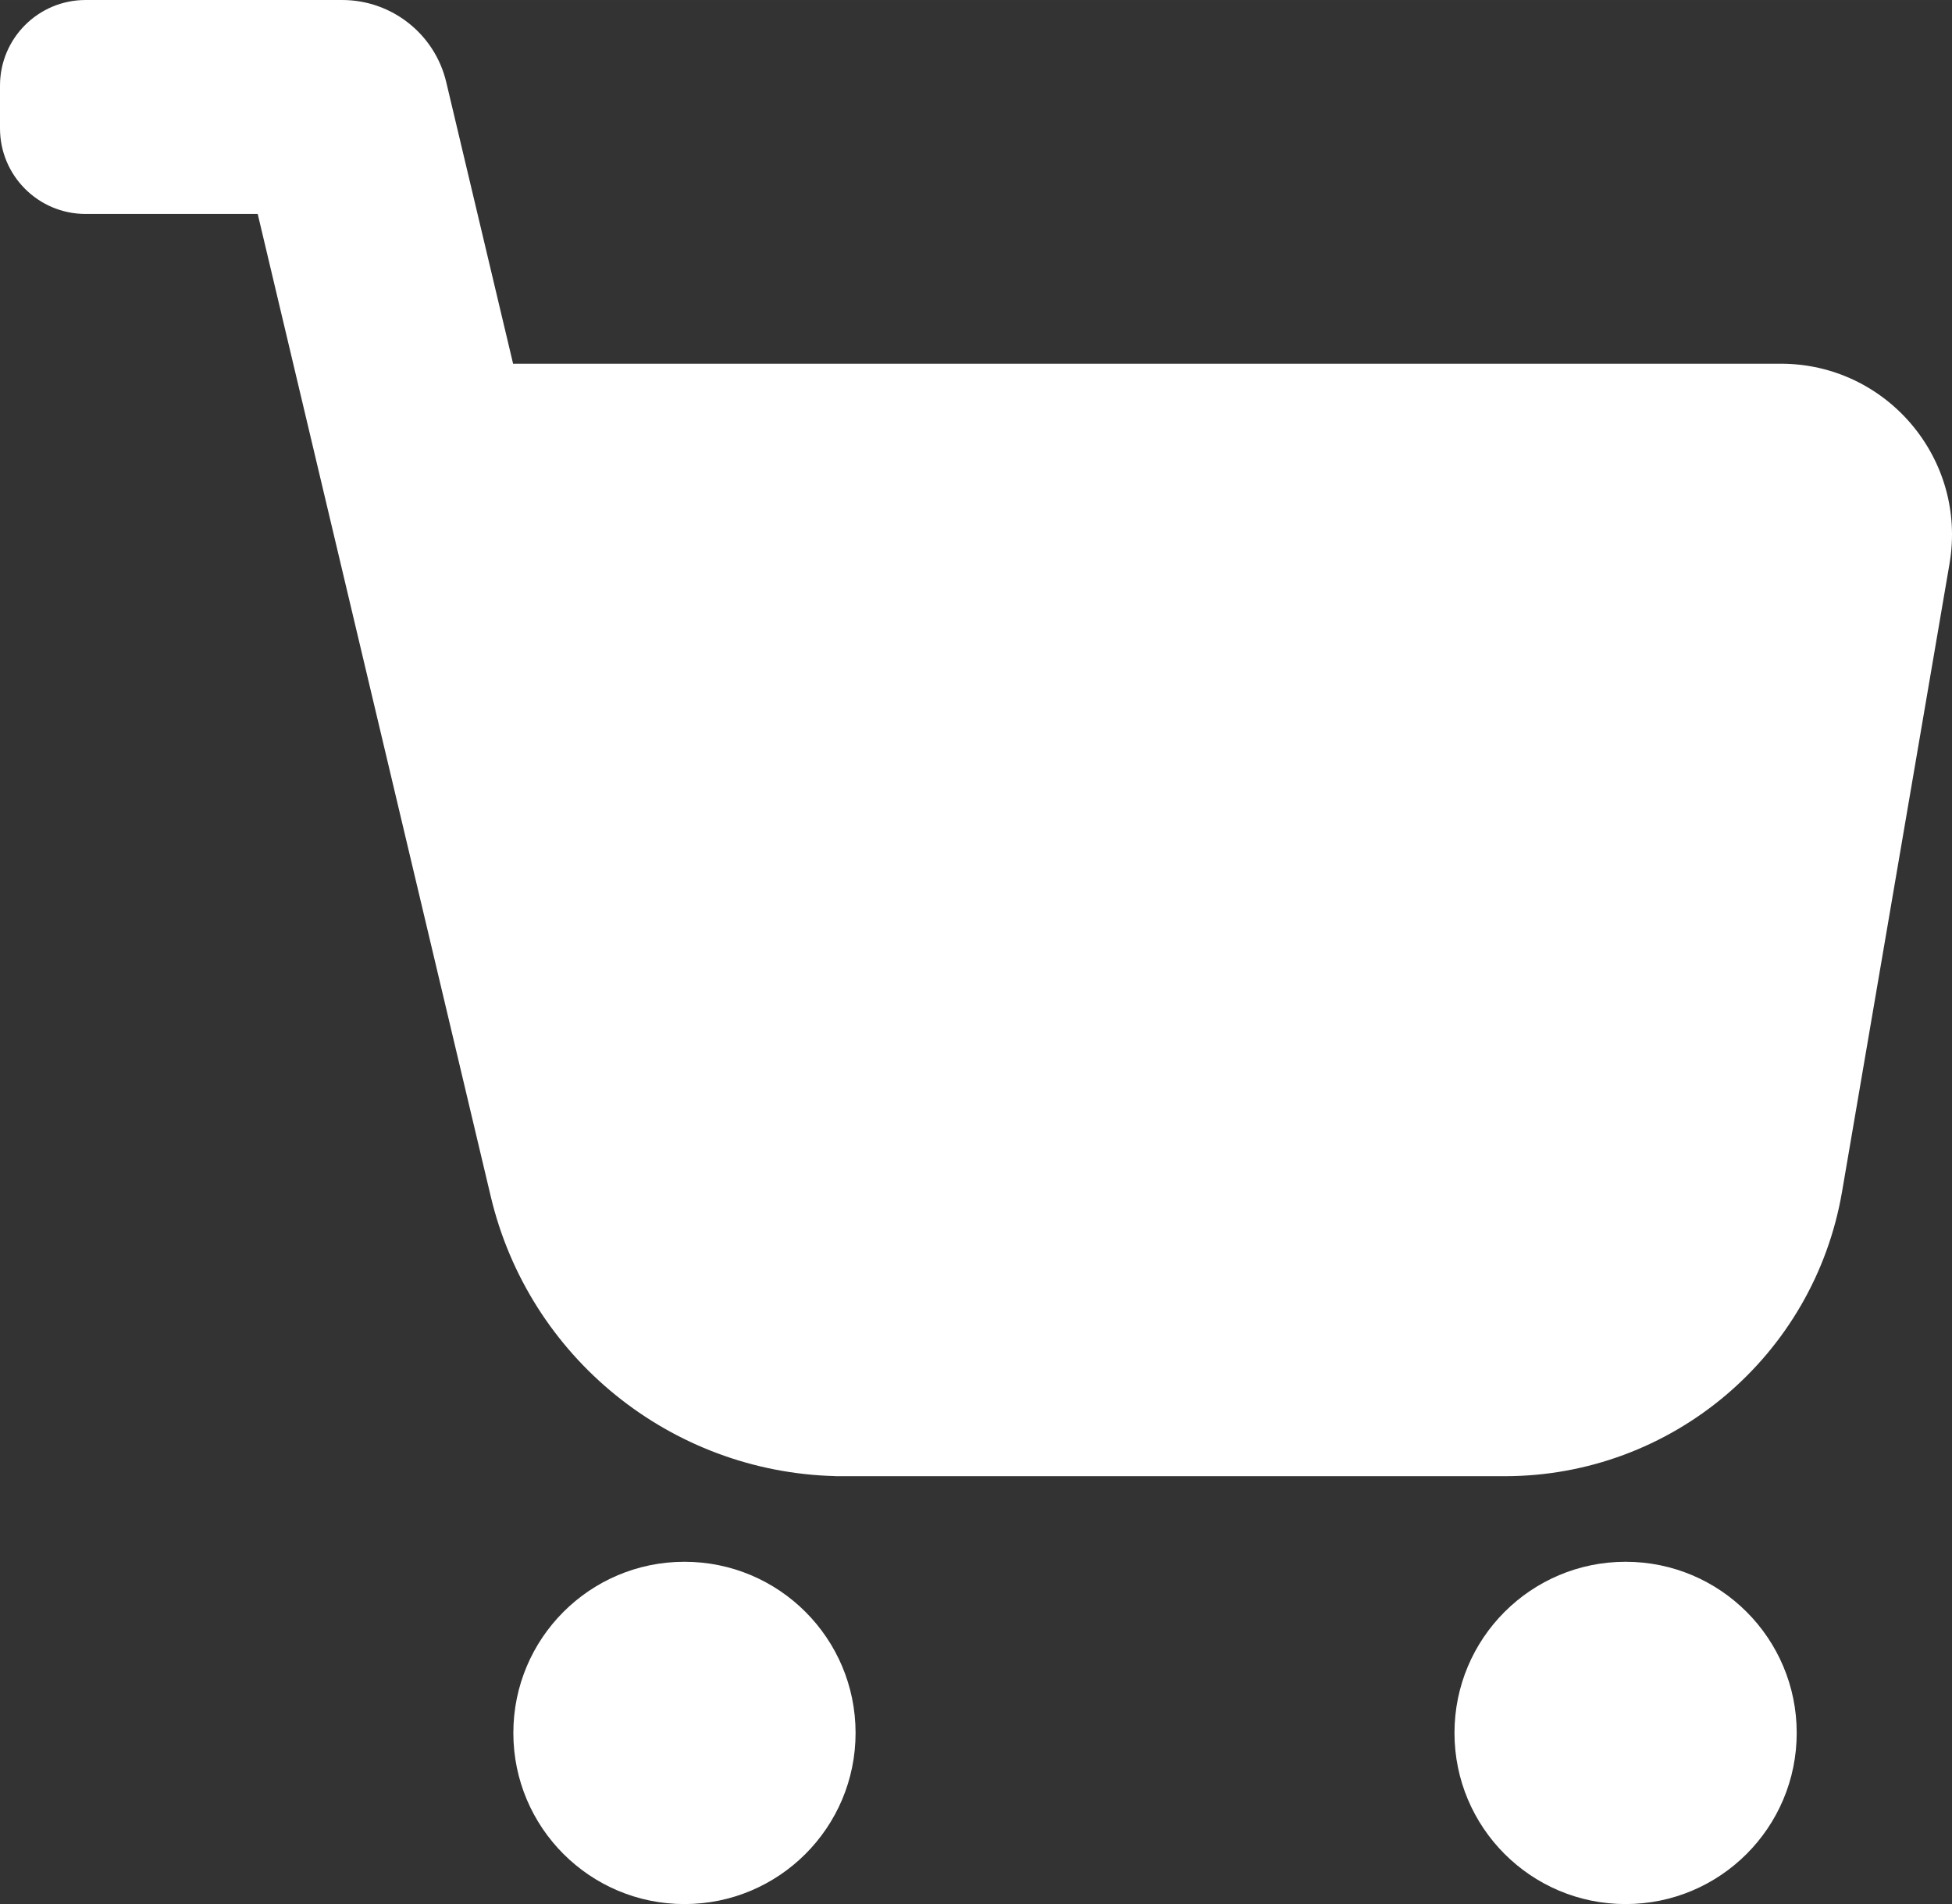
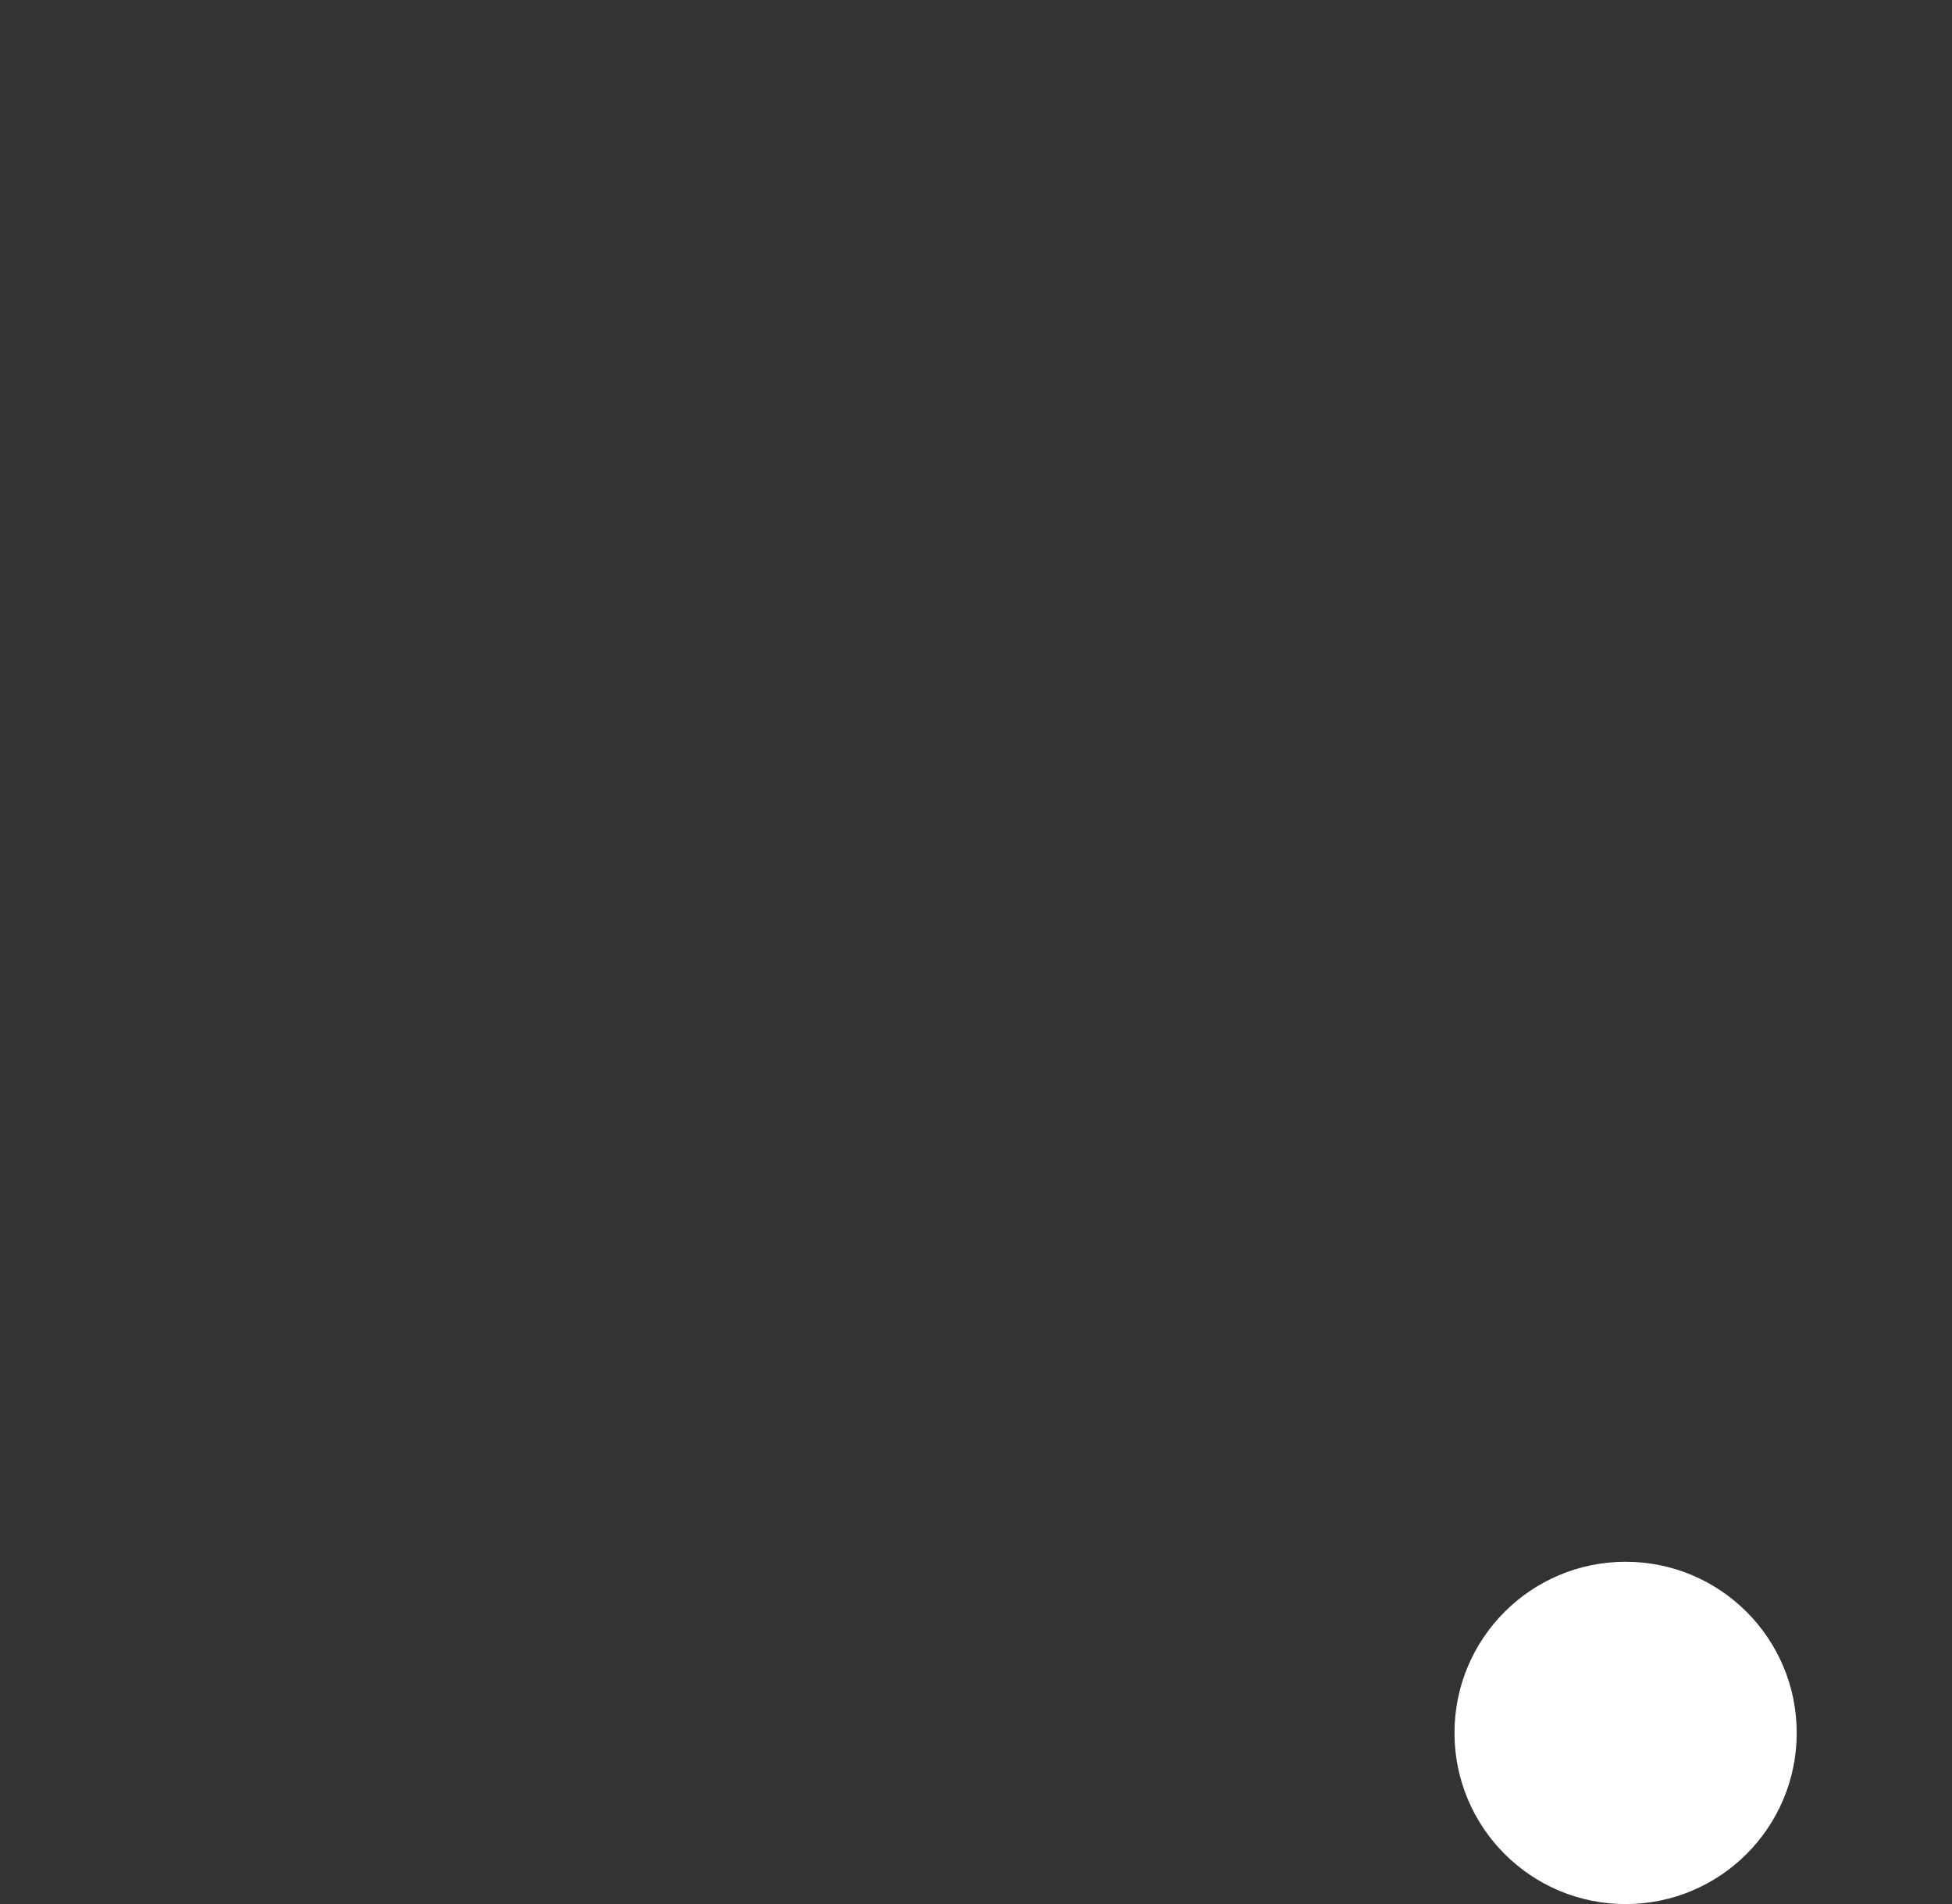
<svg xmlns="http://www.w3.org/2000/svg" xmlns:ns1="http://sodipodi.sourceforge.net/DTD/sodipodi-0.dtd" xmlns:ns2="http://www.inkscape.org/namespaces/inkscape" width="760.495" height="741.667" viewBox="0 0 22.815 22.25" fill="none" version="1.1" id="svg3" ns1:docname="cart.svg" ns2:version="1.3.2 (091e20e, 2023-11-25)">
  <rect x="0" y="0" width="22.815" height="22.25" fill="#333333" stroke="none" />
  <defs id="defs3" />
  <ns1:namedview id="namedview3" pagecolor="#ffffff" bordercolor="#000000" borderopacity="0.25" ns2:showpageshadow="2" ns2:pageopacity="0.0" ns2:pagecheckerboard="0" ns2:deskcolor="#d1d1d1" ns2:zoom="0.3525" ns2:cx="400" ns2:cy="373.04965" ns2:window-width="1392" ns2:window-height="1212" ns2:window-x="79" ns2:window-y="25" ns2:window-maximized="0" ns2:current-layer="svg3" />
-   <path d="M 4,0 H 1 C 0.448,0 0,0.448 0,1 v 0.5 c 0,0.552 0.448,1 1,1 h 2.012 l 2.724,11.481 c 0.446,1.881 2.104,3.22 4.028,3.268 V 17.25 h 7.823 c 1.949,0 3.614,-1.404 3.943,-3.325 L 22.786,6.587 C 22.995,5.366 22.054,4.25 20.814,4.25 H 5.997 L 5.216,0.961 C 5.083,0.398 4.579,0 4,0 Z" fill="#000000" id="path1" style="fill:#ffffff" />
-   <path d="m 10,20.25 c 0,1.105 -0.895,2 -2,2 -1.105,0 -2,-0.895 -2,-2 0,-1.105 0.895,-2 2,-2 1.105,0 2,0.895 2,2 z" fill="#000000" id="path2" style="fill:#ffffff" />
  <path d="m 21,20.25 c 0,1.105 -0.895,2 -2,2 -1.105,0 -2,-0.895 -2,-2 0,-1.105 0.895,-2 2,-2 1.105,0 2,0.895 2,2 z" fill="#000000" id="path3" style="fill:#ffffff" />
</svg>